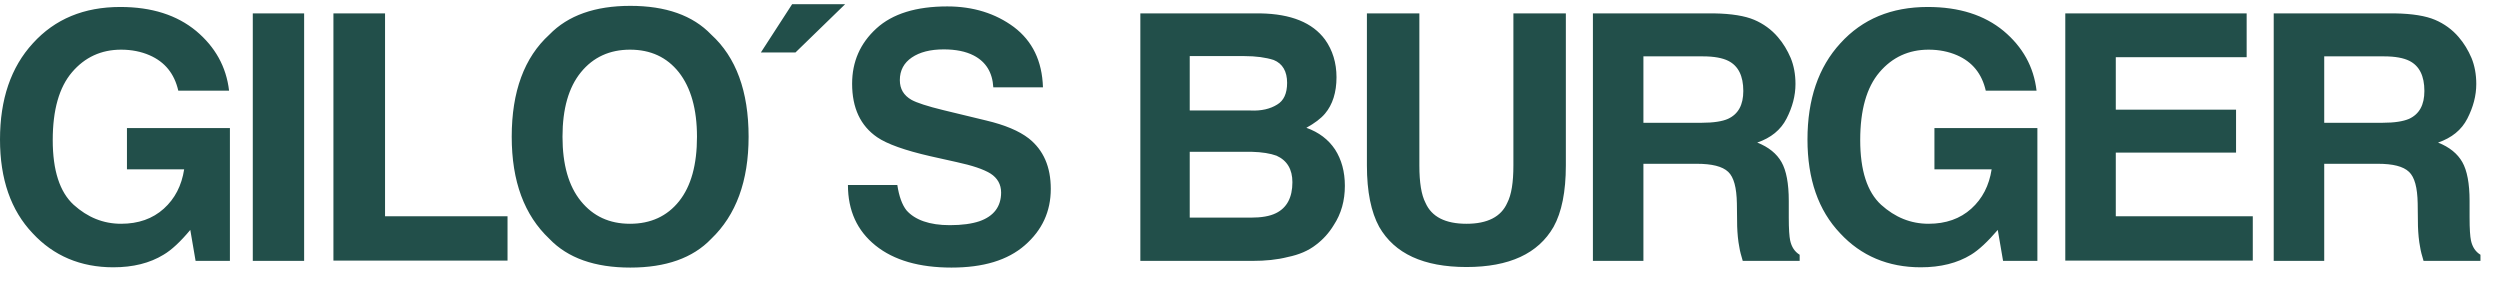
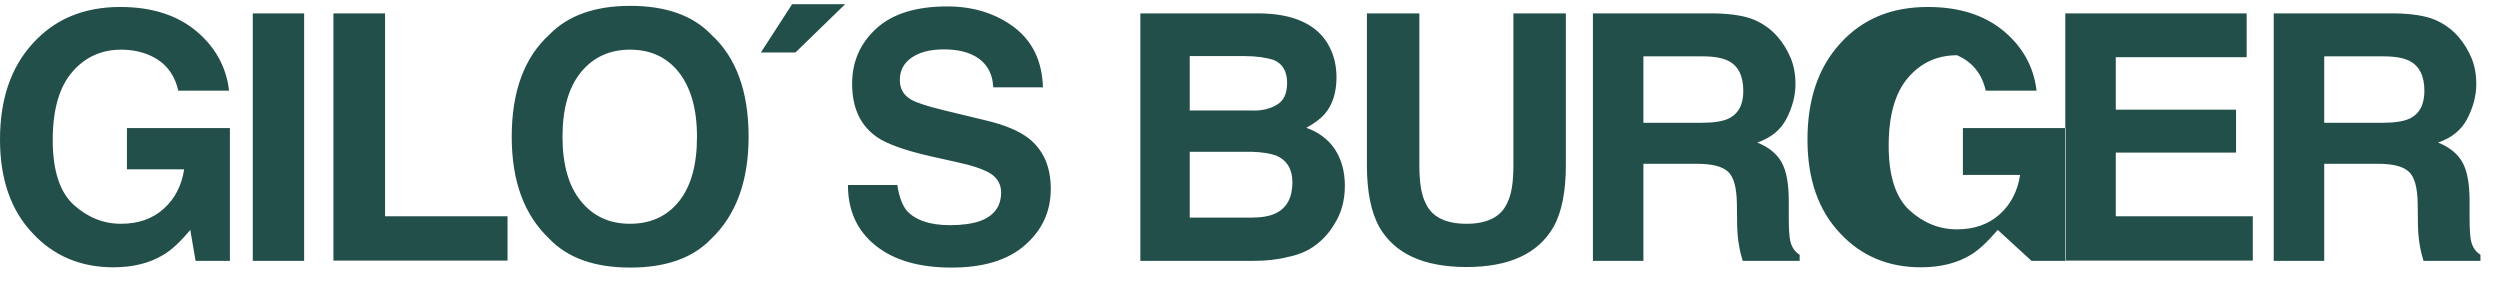
<svg xmlns="http://www.w3.org/2000/svg" version="1.1" id="Capa_1" x="0px" y="0px" viewBox="0 0 896 104" style="enable-background:new 0 0 896 104;" xml:space="preserve">
  <style type="text/css"> .st0{fill-rule:evenodd;clip-rule:evenodd;fill:#224F4A;} </style>
  <g id="Logo-y-Símbolo_x2F_Logo_x2F_Digital_x2F_Versión-A_x2F_Logo-Digital-Versión-A-Color-">
-     <path id="Gilos-Logo" class="st0" d="M58.6,91.3c-4.9,3-10.9,4.5-18,4.5c-11.7,0-21.4-4.1-28.9-12.2C3.9,75.4,0,64.2,0,50 c0-14.4,3.9-25.9,11.8-34.5c7.9-8.7,18.3-13,31.3-13c11.3,0,20.3,2.9,27.2,8.6c6.8,5.7,10.8,12.8,11.8,21.4H63.9 c-1.4-6.1-4.8-10.3-10.3-12.7c-3-1.3-6.4-2-10.2-2c-7.1,0-13,2.7-17.6,8.1c-4.6,5.4-6.9,13.5-6.9,24.3c0,10.9,2.5,18.6,7.5,23.2 c5,4.5,10.6,6.8,17,6.8c6.2,0,11.3-1.8,15.3-5.4c4-3.6,6.4-8.3,7.3-14.1H45.5V45.9h36.9v47.6H70.1l-1.9-11.1 C64.7,86.6,61.5,89.6,58.6,91.3 M90.6,93.5H109V4.8H90.6V93.5z M119.5,4.8H138v72.7h43.9v15.9h-62.4V4.8z M243.4,72.1 c4.3-5.4,6.4-13.1,6.4-23.1c0-9.9-2.2-17.6-6.5-23.1c-4.3-5.4-10.1-8.1-17.5-8.1c-7.3,0-13.2,2.7-17.6,8.1 c-4.4,5.4-6.6,13.1-6.6,23.1s2.2,17.7,6.6,23.1c4.4,5.4,10.2,8.1,17.6,8.1C233.2,80.2,239.1,77.5,243.4,72.1 M225.9,95.9 c-12.7,0-22.4-3.4-29-10.3c-9-8.5-13.5-20.6-13.5-36.6c0-16.2,4.5-28.4,13.5-36.6c6.7-6.9,16.4-10.3,29-10.3 c12.7,0,22.4,3.4,29,10.3c8.9,8.1,13.4,20.3,13.4,36.6c0,15.9-4.5,28.1-13.4,36.6C248.3,92.5,238.6,95.9,225.9,95.9 M340.4,80.7 c4.4,0,7.9-0.5,10.6-1.4c5.2-1.8,7.8-5.3,7.8-10.3c0-2.9-1.3-5.2-3.8-6.8c-2.6-1.6-6.6-2.9-12.1-4.1l-9.4-2.1 c-9.2-2.1-15.6-4.4-19.1-6.8c-6-4.1-9-10.5-9-19.2c0-7.9,2.9-14.5,8.7-19.8c5.8-5.3,14.3-7.9,25.4-7.9c9.3,0,17.3,2.5,23.9,7.4 c6.6,5,10.1,12.1,10.4,21.6H356c-0.3-5.3-2.6-9.1-7-11.4c-2.9-1.5-6.5-2.2-10.8-2.2c-4.8,0-8.6,1-11.4,2.9 c-2.8,1.9-4.3,4.6-4.3,8.1c0,3.2,1.4,5.5,4.2,7.1c1.8,1,5.7,2.3,11.5,3.7l15.3,3.7c6.7,1.6,11.7,3.7,15.2,6.4 c5.3,4.2,7.9,10.2,7.9,18.1c0,8.1-3.1,14.8-9.3,20.2c-6.2,5.4-14.9,8-26.3,8c-11.5,0-20.6-2.6-27.2-7.9c-6.6-5.3-9.9-12.5-9.9-21.7 h17.7c0.6,4,1.7,7.1,3.3,9.1C327.9,78.8,333.1,80.7,340.4,80.7 M448.5,54.4h-22.1v23.6h21.8c3.9,0,6.9-0.5,9.1-1.6 c3.9-1.9,5.9-5.6,5.9-11.1c0-4.6-1.9-7.8-5.7-9.5C455.3,55,452.4,54.5,448.5,54.4 M457.7,37.5c2.4-1.4,3.6-4,3.6-7.8 c0-4.1-1.6-6.9-4.8-8.2c-2.8-0.9-6.3-1.4-10.6-1.4h-19.5v19.5h21.8C452.1,39.8,455.3,39,457.7,37.5 M448.9,93.5h-40.2V4.8h43.1 c10.9,0.2,18.6,3.3,23.1,9.4c2.7,3.8,4.1,8.3,4.1,13.5c0,5.4-1.4,9.8-4.1,13c-1.5,1.8-3.8,3.5-6.7,5.1c4.5,1.6,7.9,4.2,10.3,7.8 c2.3,3.6,3.5,7.9,3.5,13c0,5.3-1.3,10-4,14.1c-1.7,2.8-3.8,5.1-6.3,7c-2.8,2.2-6.2,3.6-10.1,4.4C457.7,93.1,453.5,93.5,448.9,93.5 M542.4,59.3V4.8h18.8v54.5c0,9.4-1.5,16.8-4.4,22c-5.5,9.6-15.9,14.4-31.2,14.4c-15.4,0-25.8-4.8-31.3-14.4 c-2.9-5.3-4.4-12.6-4.4-22V4.8h18.8v54.5c0,6.1,0.7,10.5,2.2,13.4c2.2,5,7.1,7.5,14.7,7.5c7.5,0,12.4-2.5,14.6-7.5 C541.7,69.8,542.4,65.4,542.4,59.3 M619.3,42.6c3.7-1.7,5.5-5,5.5-10c0-5.4-1.8-9-5.4-10.8c-2-1-5-1.6-9-1.6H589V44h21 C614.1,44,617.3,43.5,619.3,42.6 M608.1,58.7H589v34.8h-18.1V4.8h43.5c6.2,0.1,11,0.9,14.3,2.3c3.3,1.4,6.2,3.5,8.5,6.2 c1.9,2.2,3.4,4.7,4.6,7.5c1.1,2.7,1.7,5.8,1.7,9.3c0,4.2-1.1,8.3-3.2,12.4c-2.1,4.1-5.6,6.9-10.5,8.6c4.1,1.6,7,4,8.7,7 c1.7,3,2.6,7.6,2.6,13.9v6c0,4.1,0.2,6.8,0.5,8.2c0.5,2.3,1.6,4,3.4,5.1v2.2h-20.4c-0.6-2-1-3.5-1.2-4.8c-0.5-2.5-0.7-5-0.8-7.6 l-0.1-8.2c-0.1-5.7-1.1-9.4-3.1-11.3C617.3,59.6,613.5,58.7,608.1,58.7 M706.4,91.3c-4.9,3-10.9,4.5-18,4.5 c-11.7,0-21.4-4.1-28.9-12.2c-7.8-8.2-11.7-19.4-11.7-33.6c0-14.4,3.9-25.9,11.8-34.5c7.9-8.7,18.3-13,31.3-13 c11.3,0,20.3,2.9,27.2,8.6c6.8,5.7,10.8,12.8,11.8,21.4h-18.2c-1.4-6.1-4.8-10.3-10.3-12.7c-3-1.3-6.4-2-10.2-2 c-7.1,0-13,2.7-17.6,8.1c-4.6,5.4-6.9,13.5-6.9,24.3c0,10.9,2.5,18.6,7.5,23.2c5,4.5,10.6,6.8,17,6.8c6.2,0,11.3-1.8,15.3-5.4 c4-3.6,6.4-8.3,7.3-14.1h-20.5V45.9h36.9v47.6h-12.3L716,82.4C712.4,86.6,709.2,89.6,706.4,91.3 M801.4,54.7h-43.1v22.8h49.1v15.9 h-67.2V4.8h65v15.7h-46.9v18.8h43.1V54.7z M863.4,42.6c3.7-1.7,5.5-5,5.5-10c0-5.4-1.8-9-5.4-10.8c-2-1-5-1.6-9-1.6H833V44h21 C858.2,44,861.3,43.5,863.4,42.6 M852.2,58.7H833v34.8h-18.1V4.8h43.5c6.2,0.1,11,0.9,14.3,2.3c3.3,1.4,6.2,3.5,8.5,6.2 c1.9,2.2,3.4,4.7,4.6,7.5c1.1,2.7,1.7,5.8,1.7,9.3c0,4.2-1.1,8.3-3.2,12.4c-2.1,4.1-5.6,6.9-10.5,8.6c4.1,1.6,7,4,8.7,7 c1.7,3,2.6,7.6,2.6,13.9v6c0,4.1,0.2,6.8,0.5,8.2c0.5,2.3,1.6,4,3.4,5.1v2.2h-20.4c-0.6-2-1-3.5-1.2-4.8c-0.5-2.5-0.7-5-0.8-7.6 l-0.1-8.2c-0.1-5.7-1.1-9.4-3.1-11.3C861.3,59.6,857.6,58.7,852.2,58.7 M272.7,18.8h12.4l17.8-17.3h-19L272.7,18.8z" />
+     <path id="Gilos-Logo" class="st0" d="M58.6,91.3c-4.9,3-10.9,4.5-18,4.5c-11.7,0-21.4-4.1-28.9-12.2C3.9,75.4,0,64.2,0,50 c0-14.4,3.9-25.9,11.8-34.5c7.9-8.7,18.3-13,31.3-13c11.3,0,20.3,2.9,27.2,8.6c6.8,5.7,10.8,12.8,11.8,21.4H63.9 c-1.4-6.1-4.8-10.3-10.3-12.7c-3-1.3-6.4-2-10.2-2c-7.1,0-13,2.7-17.6,8.1c-4.6,5.4-6.9,13.5-6.9,24.3c0,10.9,2.5,18.6,7.5,23.2 c5,4.5,10.6,6.8,17,6.8c6.2,0,11.3-1.8,15.3-5.4c4-3.6,6.4-8.3,7.3-14.1H45.5V45.9h36.9v47.6H70.1l-1.9-11.1 C64.7,86.6,61.5,89.6,58.6,91.3 M90.6,93.5H109V4.8H90.6V93.5z M119.5,4.8H138v72.7h43.9v15.9h-62.4V4.8z M243.4,72.1 c4.3-5.4,6.4-13.1,6.4-23.1c0-9.9-2.2-17.6-6.5-23.1c-4.3-5.4-10.1-8.1-17.5-8.1c-7.3,0-13.2,2.7-17.6,8.1 c-4.4,5.4-6.6,13.1-6.6,23.1s2.2,17.7,6.6,23.1c4.4,5.4,10.2,8.1,17.6,8.1C233.2,80.2,239.1,77.5,243.4,72.1 M225.9,95.9 c-12.7,0-22.4-3.4-29-10.3c-9-8.5-13.5-20.6-13.5-36.6c0-16.2,4.5-28.4,13.5-36.6c6.7-6.9,16.4-10.3,29-10.3 c12.7,0,22.4,3.4,29,10.3c8.9,8.1,13.4,20.3,13.4,36.6c0,15.9-4.5,28.1-13.4,36.6C248.3,92.5,238.6,95.9,225.9,95.9 M340.4,80.7 c4.4,0,7.9-0.5,10.6-1.4c5.2-1.8,7.8-5.3,7.8-10.3c0-2.9-1.3-5.2-3.8-6.8c-2.6-1.6-6.6-2.9-12.1-4.1l-9.4-2.1 c-9.2-2.1-15.6-4.4-19.1-6.8c-6-4.1-9-10.5-9-19.2c0-7.9,2.9-14.5,8.7-19.8c5.8-5.3,14.3-7.9,25.4-7.9c9.3,0,17.3,2.5,23.9,7.4 c6.6,5,10.1,12.1,10.4,21.6H356c-0.3-5.3-2.6-9.1-7-11.4c-2.9-1.5-6.5-2.2-10.8-2.2c-4.8,0-8.6,1-11.4,2.9 c-2.8,1.9-4.3,4.6-4.3,8.1c0,3.2,1.4,5.5,4.2,7.1c1.8,1,5.7,2.3,11.5,3.7l15.3,3.7c6.7,1.6,11.7,3.7,15.2,6.4 c5.3,4.2,7.9,10.2,7.9,18.1c0,8.1-3.1,14.8-9.3,20.2c-6.2,5.4-14.9,8-26.3,8c-11.5,0-20.6-2.6-27.2-7.9c-6.6-5.3-9.9-12.5-9.9-21.7 h17.7c0.6,4,1.7,7.1,3.3,9.1C327.9,78.8,333.1,80.7,340.4,80.7 M448.5,54.4h-22.1v23.6h21.8c3.9,0,6.9-0.5,9.1-1.6 c3.9-1.9,5.9-5.6,5.9-11.1c0-4.6-1.9-7.8-5.7-9.5C455.3,55,452.4,54.5,448.5,54.4 M457.7,37.5c2.4-1.4,3.6-4,3.6-7.8 c0-4.1-1.6-6.9-4.8-8.2c-2.8-0.9-6.3-1.4-10.6-1.4h-19.5v19.5h21.8C452.1,39.8,455.3,39,457.7,37.5 M448.9,93.5h-40.2V4.8h43.1 c10.9,0.2,18.6,3.3,23.1,9.4c2.7,3.8,4.1,8.3,4.1,13.5c0,5.4-1.4,9.8-4.1,13c-1.5,1.8-3.8,3.5-6.7,5.1c4.5,1.6,7.9,4.2,10.3,7.8 c2.3,3.6,3.5,7.9,3.5,13c0,5.3-1.3,10-4,14.1c-1.7,2.8-3.8,5.1-6.3,7c-2.8,2.2-6.2,3.6-10.1,4.4C457.7,93.1,453.5,93.5,448.9,93.5 M542.4,59.3V4.8h18.8v54.5c0,9.4-1.5,16.8-4.4,22c-5.5,9.6-15.9,14.4-31.2,14.4c-15.4,0-25.8-4.8-31.3-14.4 c-2.9-5.3-4.4-12.6-4.4-22V4.8h18.8v54.5c0,6.1,0.7,10.5,2.2,13.4c2.2,5,7.1,7.5,14.7,7.5c7.5,0,12.4-2.5,14.6-7.5 C541.7,69.8,542.4,65.4,542.4,59.3 M619.3,42.6c3.7-1.7,5.5-5,5.5-10c0-5.4-1.8-9-5.4-10.8c-2-1-5-1.6-9-1.6H589V44h21 C614.1,44,617.3,43.5,619.3,42.6 M608.1,58.7H589v34.8h-18.1V4.8h43.5c6.2,0.1,11,0.9,14.3,2.3c3.3,1.4,6.2,3.5,8.5,6.2 c1.9,2.2,3.4,4.7,4.6,7.5c1.1,2.7,1.7,5.8,1.7,9.3c0,4.2-1.1,8.3-3.2,12.4c-2.1,4.1-5.6,6.9-10.5,8.6c4.1,1.6,7,4,8.7,7 c1.7,3,2.6,7.6,2.6,13.9v6c0,4.1,0.2,6.8,0.5,8.2c0.5,2.3,1.6,4,3.4,5.1v2.2h-20.4c-0.6-2-1-3.5-1.2-4.8c-0.5-2.5-0.7-5-0.8-7.6 l-0.1-8.2c-0.1-5.7-1.1-9.4-3.1-11.3C617.3,59.6,613.5,58.7,608.1,58.7 M706.4,91.3c-4.9,3-10.9,4.5-18,4.5 c-11.7,0-21.4-4.1-28.9-12.2c-7.8-8.2-11.7-19.4-11.7-33.6c0-14.4,3.9-25.9,11.8-34.5c7.9-8.7,18.3-13,31.3-13 c11.3,0,20.3,2.9,27.2,8.6c6.8,5.7,10.8,12.8,11.8,21.4h-18.2c-1.4-6.1-4.8-10.3-10.3-12.7c-7.1,0-13,2.7-17.6,8.1c-4.6,5.4-6.9,13.5-6.9,24.3c0,10.9,2.5,18.6,7.5,23.2c5,4.5,10.6,6.8,17,6.8c6.2,0,11.3-1.8,15.3-5.4 c4-3.6,6.4-8.3,7.3-14.1h-20.5V45.9h36.9v47.6h-12.3L716,82.4C712.4,86.6,709.2,89.6,706.4,91.3 M801.4,54.7h-43.1v22.8h49.1v15.9 h-67.2V4.8h65v15.7h-46.9v18.8h43.1V54.7z M863.4,42.6c3.7-1.7,5.5-5,5.5-10c0-5.4-1.8-9-5.4-10.8c-2-1-5-1.6-9-1.6H833V44h21 C858.2,44,861.3,43.5,863.4,42.6 M852.2,58.7H833v34.8h-18.1V4.8h43.5c6.2,0.1,11,0.9,14.3,2.3c3.3,1.4,6.2,3.5,8.5,6.2 c1.9,2.2,3.4,4.7,4.6,7.5c1.1,2.7,1.7,5.8,1.7,9.3c0,4.2-1.1,8.3-3.2,12.4c-2.1,4.1-5.6,6.9-10.5,8.6c4.1,1.6,7,4,8.7,7 c1.7,3,2.6,7.6,2.6,13.9v6c0,4.1,0.2,6.8,0.5,8.2c0.5,2.3,1.6,4,3.4,5.1v2.2h-20.4c-0.6-2-1-3.5-1.2-4.8c-0.5-2.5-0.7-5-0.8-7.6 l-0.1-8.2c-0.1-5.7-1.1-9.4-3.1-11.3C861.3,59.6,857.6,58.7,852.2,58.7 M272.7,18.8h12.4l17.8-17.3h-19L272.7,18.8z" />
  </g>
</svg>